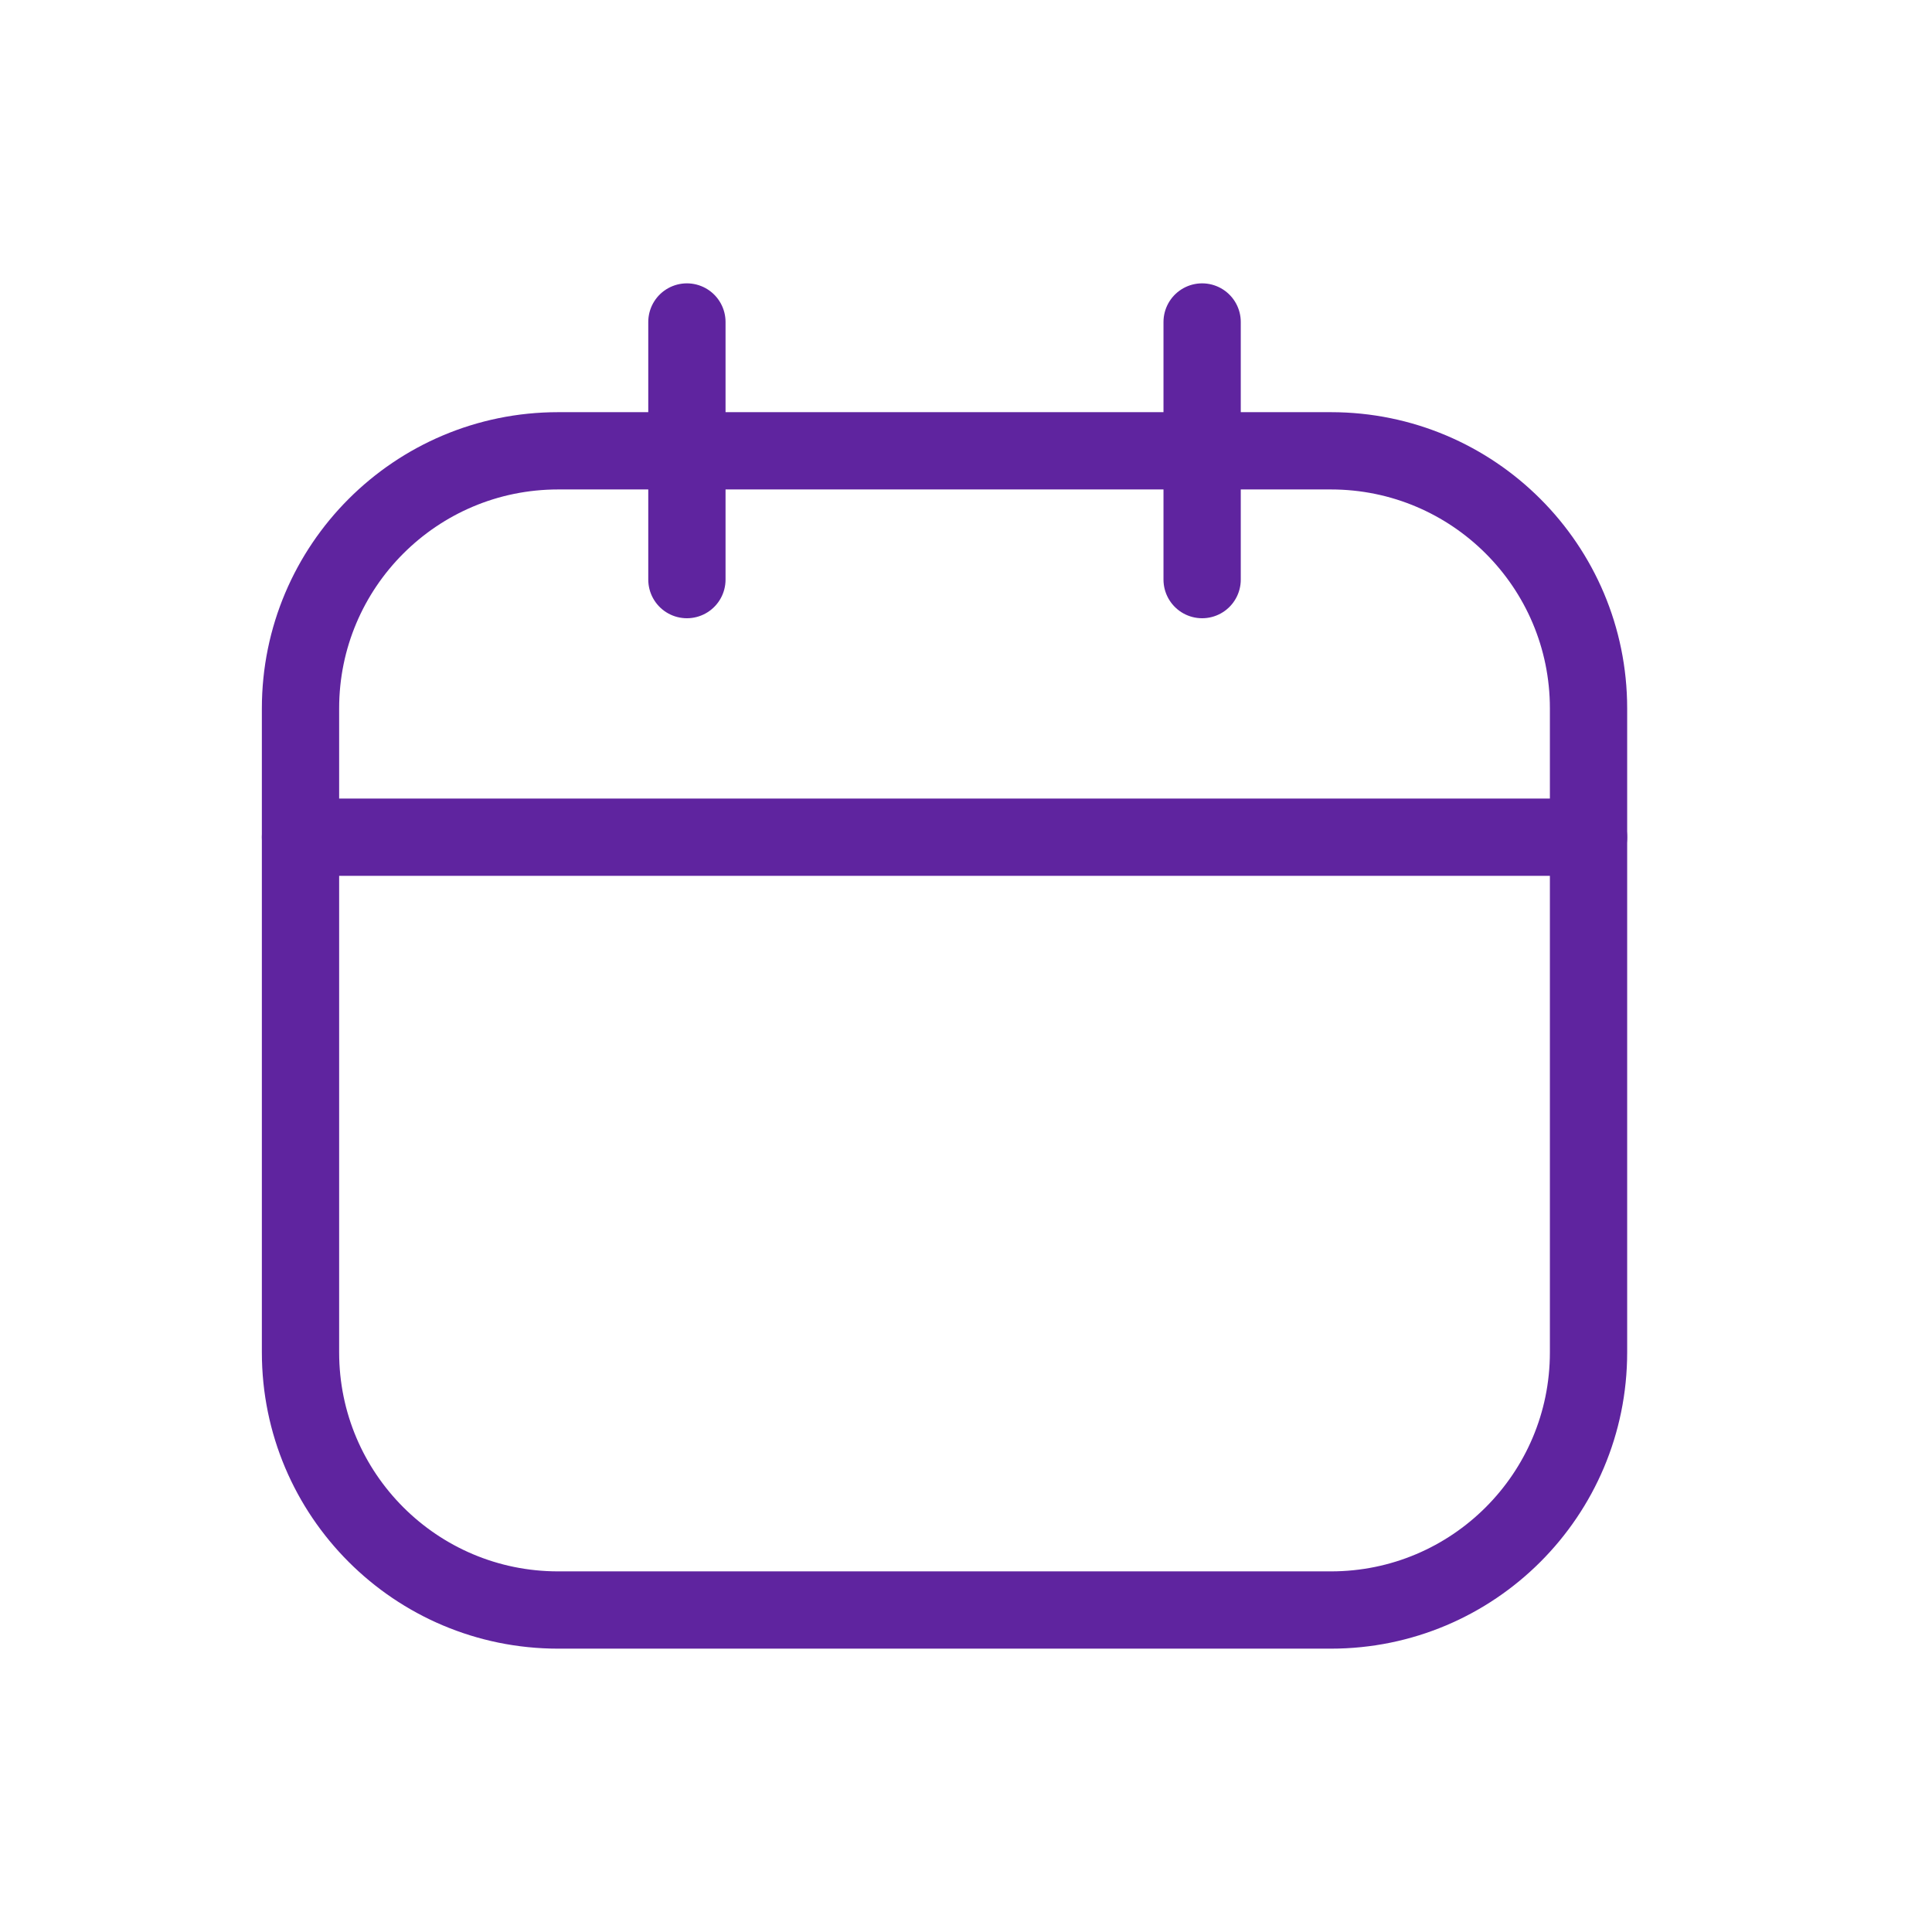
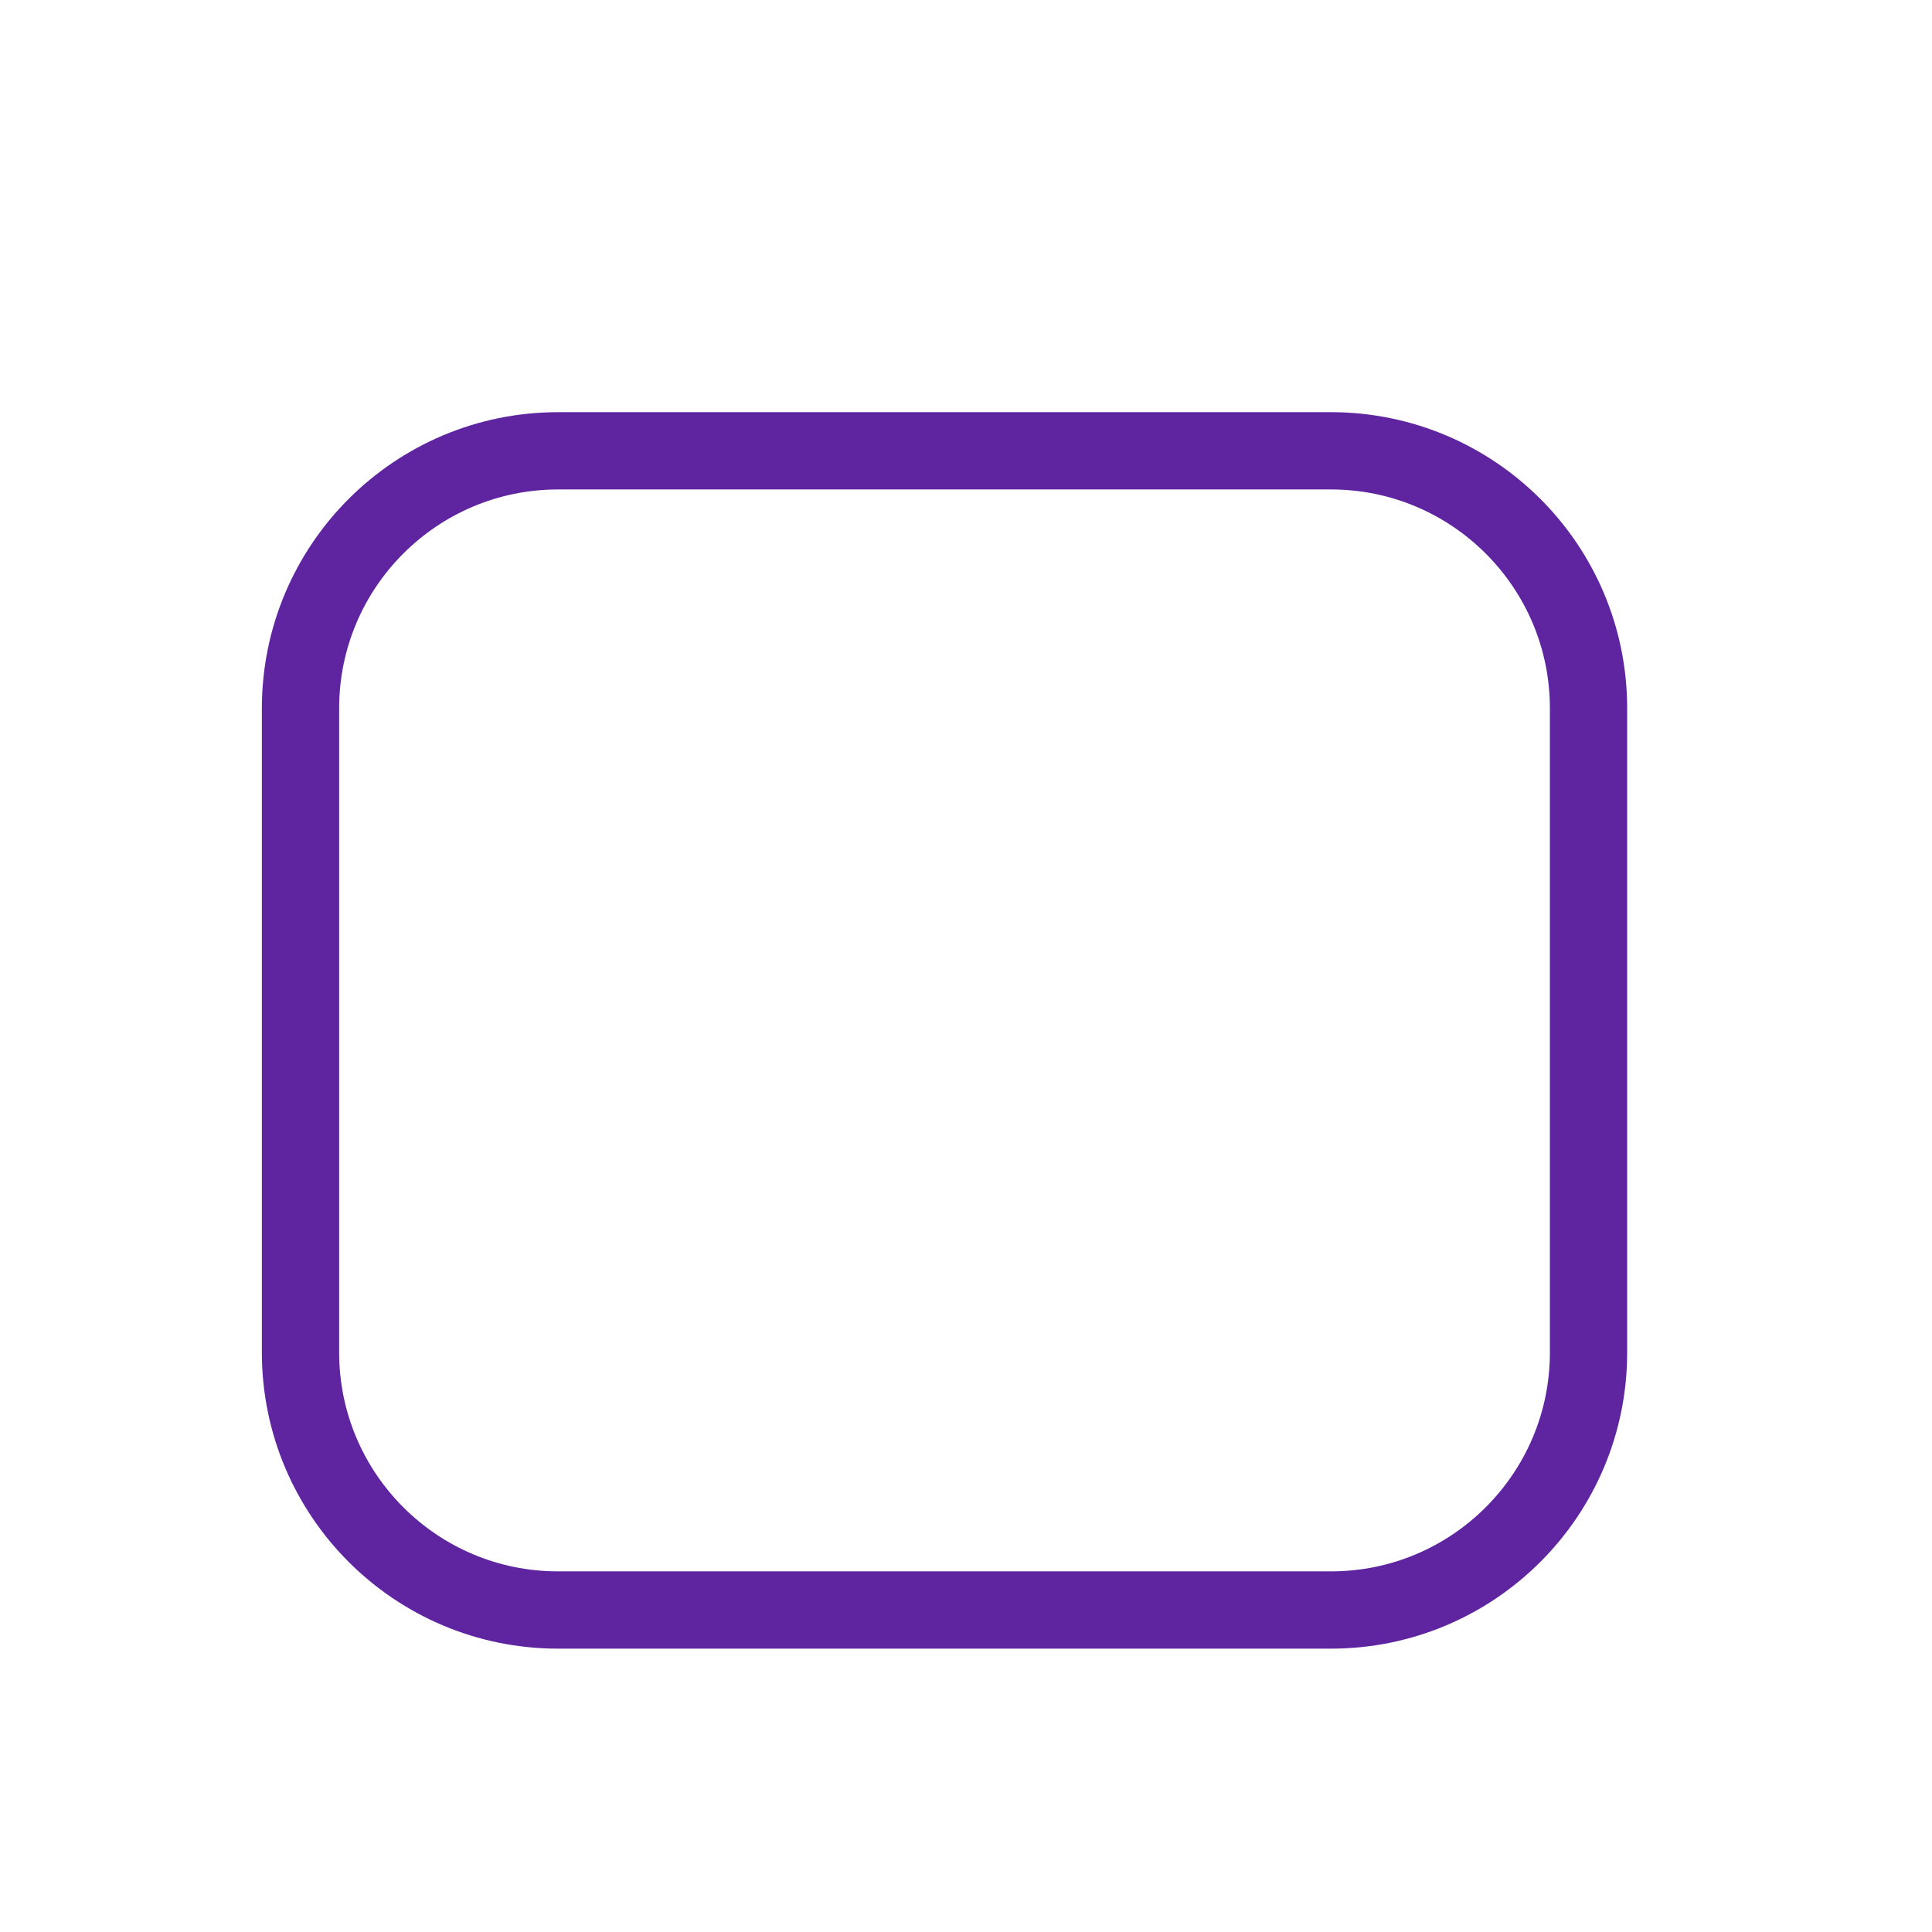
<svg xmlns="http://www.w3.org/2000/svg" width="50" height="50" viewBox="0 0 50 50" fill="none">
  <path d="M34.444 11.667H14.444C10.762 11.667 7.777 14.652 7.777 18.333V35C7.777 38.682 10.762 41.667 14.444 41.667H34.444C38.126 41.667 41.111 38.682 41.111 35V18.333C41.111 14.652 38.126 11.667 34.444 11.667Z" stroke="#5F249F" stroke-width="2" stroke-linecap="round" stroke-linejoin="round" />
-   <path d="M17.777 8.333V15M31.111 8.333V15M7.777 21.667H41.111" stroke="#5F249F" stroke-width="2" stroke-linecap="round" stroke-linejoin="round" />
</svg>